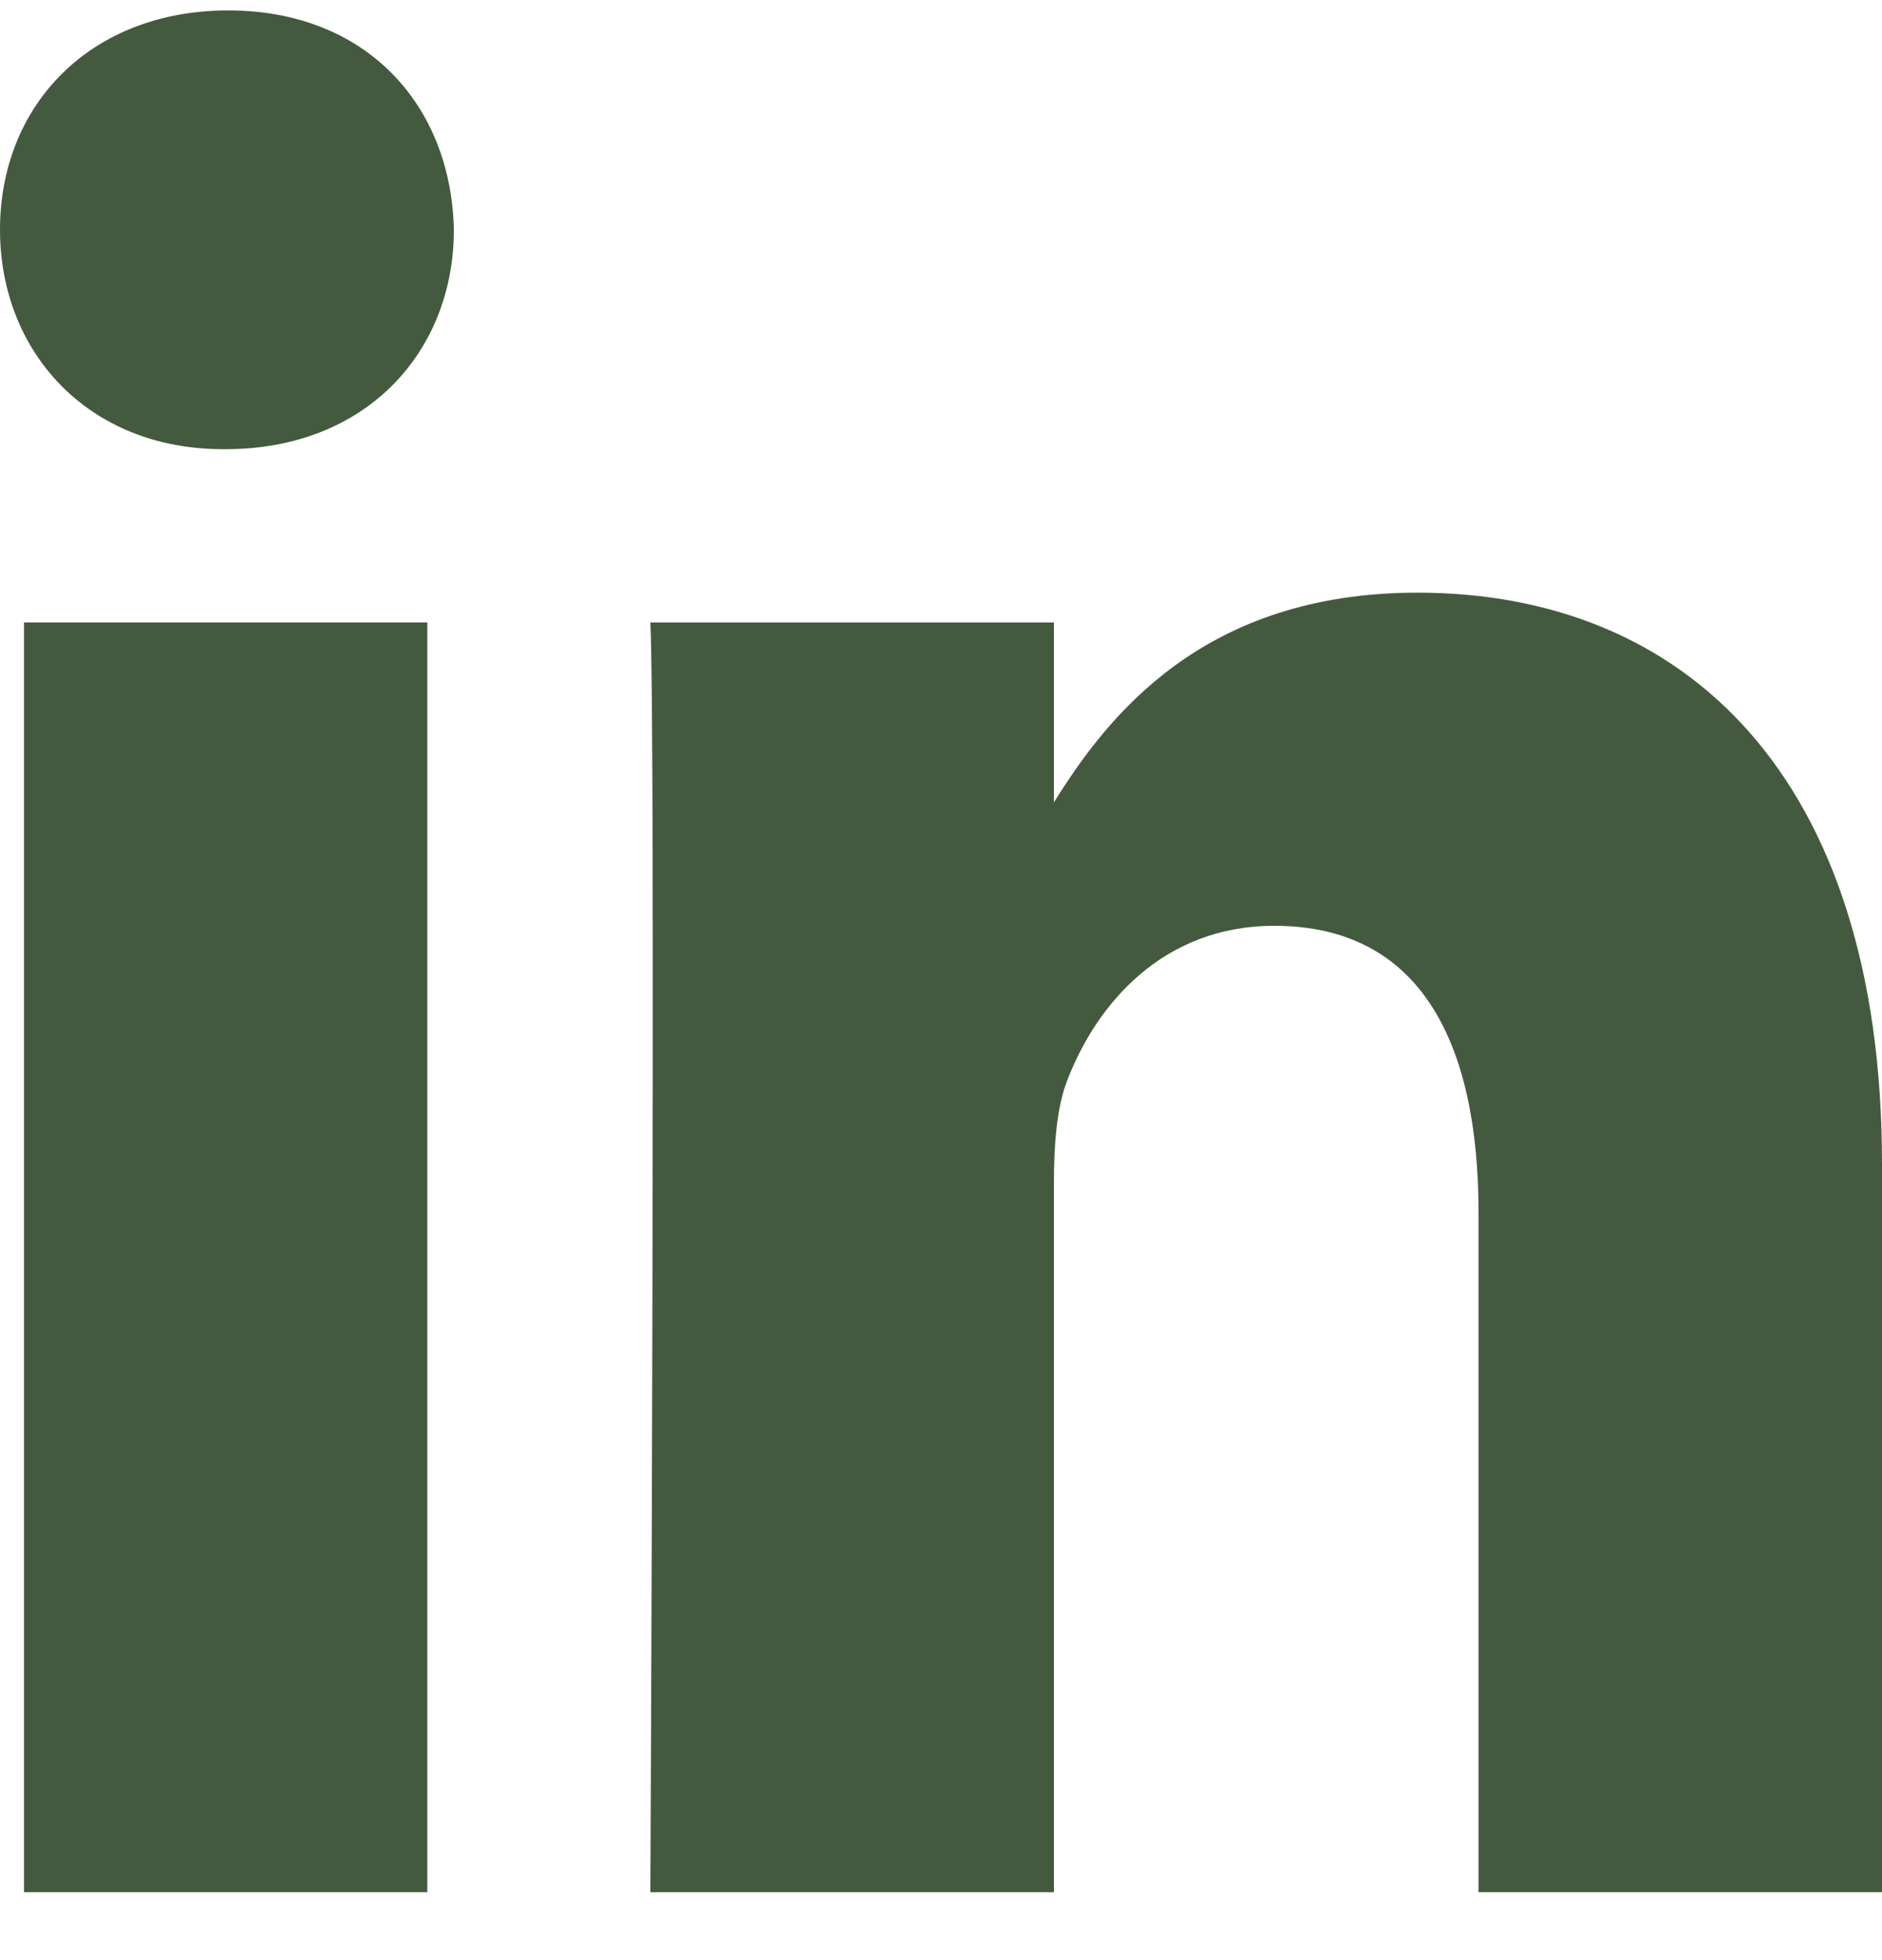
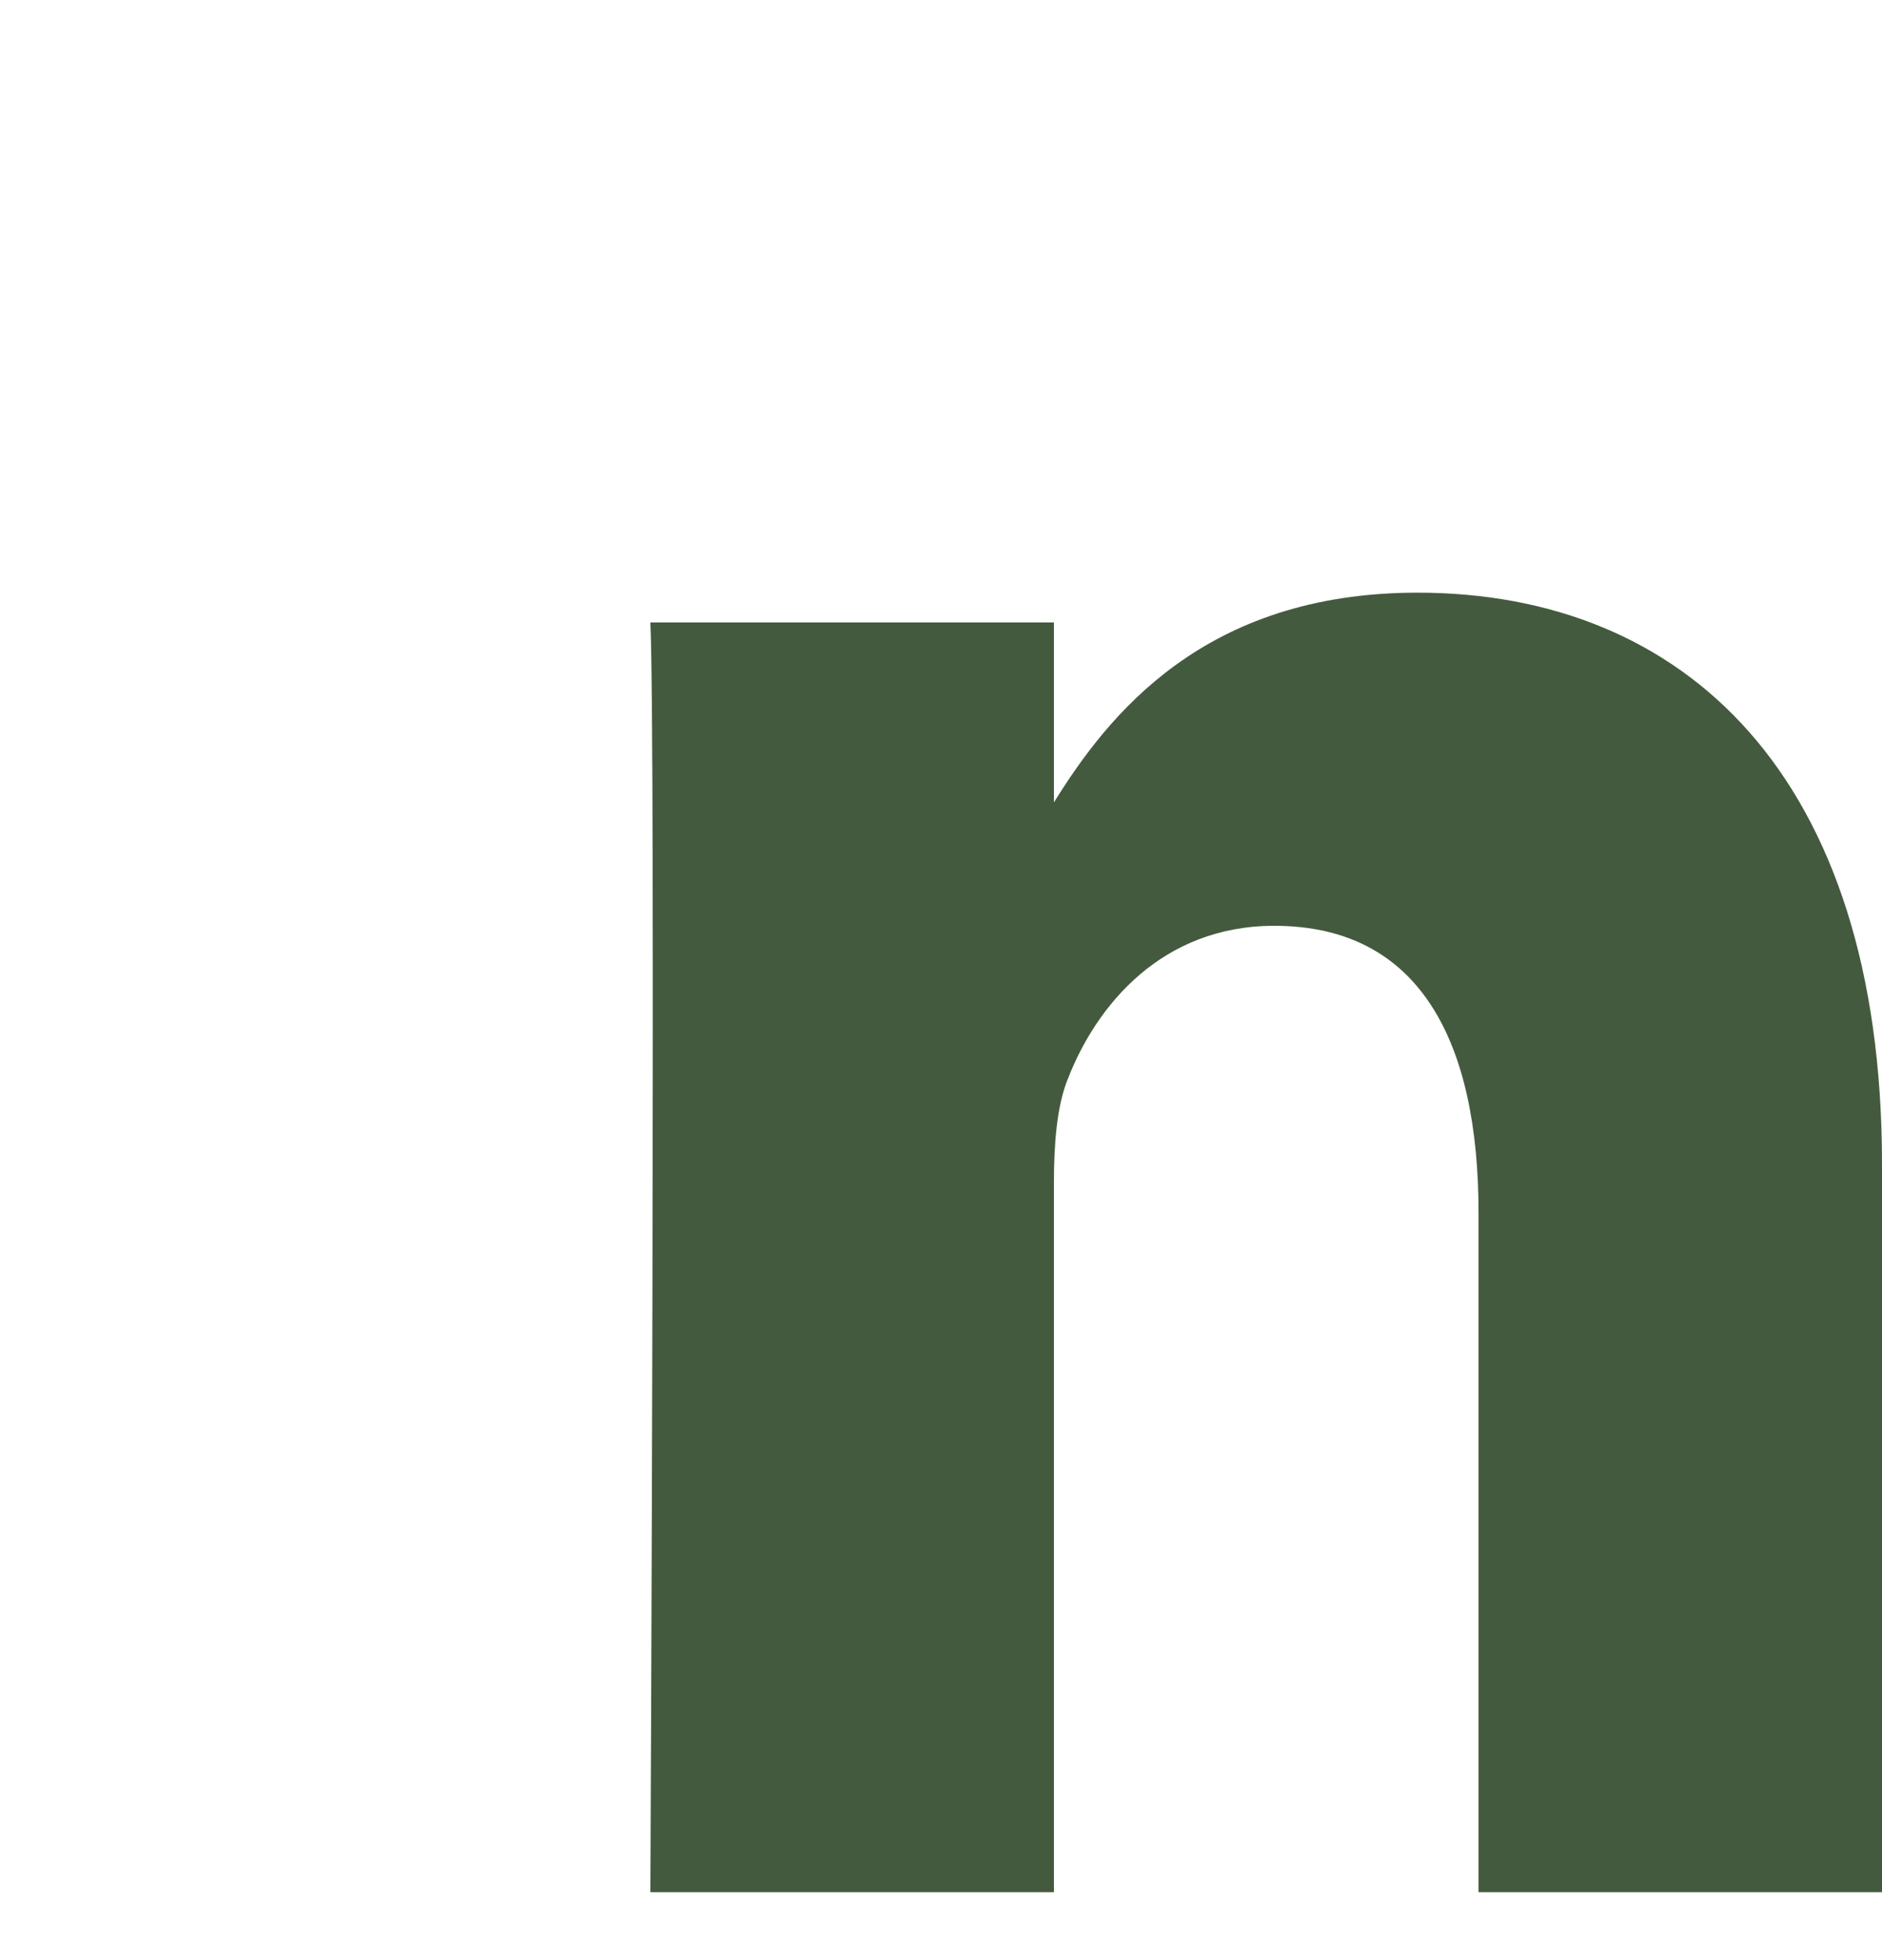
<svg xmlns="http://www.w3.org/2000/svg" width="24" height="25" viewBox="0 0 24 25" fill="none">
-   <path d="M0.306 24.133H5.449V7.939H0.306V24.133Z" fill="#445A3E" />
-   <path d="M2.844 5.729H2.878C4.672 5.729 5.788 4.485 5.788 2.93C5.754 1.341 4.672 0.133 2.911 0.133C1.151 0.133 0 1.341 0 2.93C0 4.485 1.118 5.729 2.844 5.729Z" fill="#445A3E" />
  <path d="M18.855 24.133H24V14.847C24 9.873 21.462 7.559 18.077 7.559C15.344 7.559 14.124 9.133 13.44 10.234V7.939H8.294C8.363 9.459 8.294 24.133 8.294 24.133H13.44V15.089C13.44 14.604 13.475 14.123 13.611 13.777C13.983 12.808 14.828 11.808 16.25 11.808C18.112 11.808 18.855 13.293 18.855 15.469V24.133Z" fill="#445A3E" />
</svg>